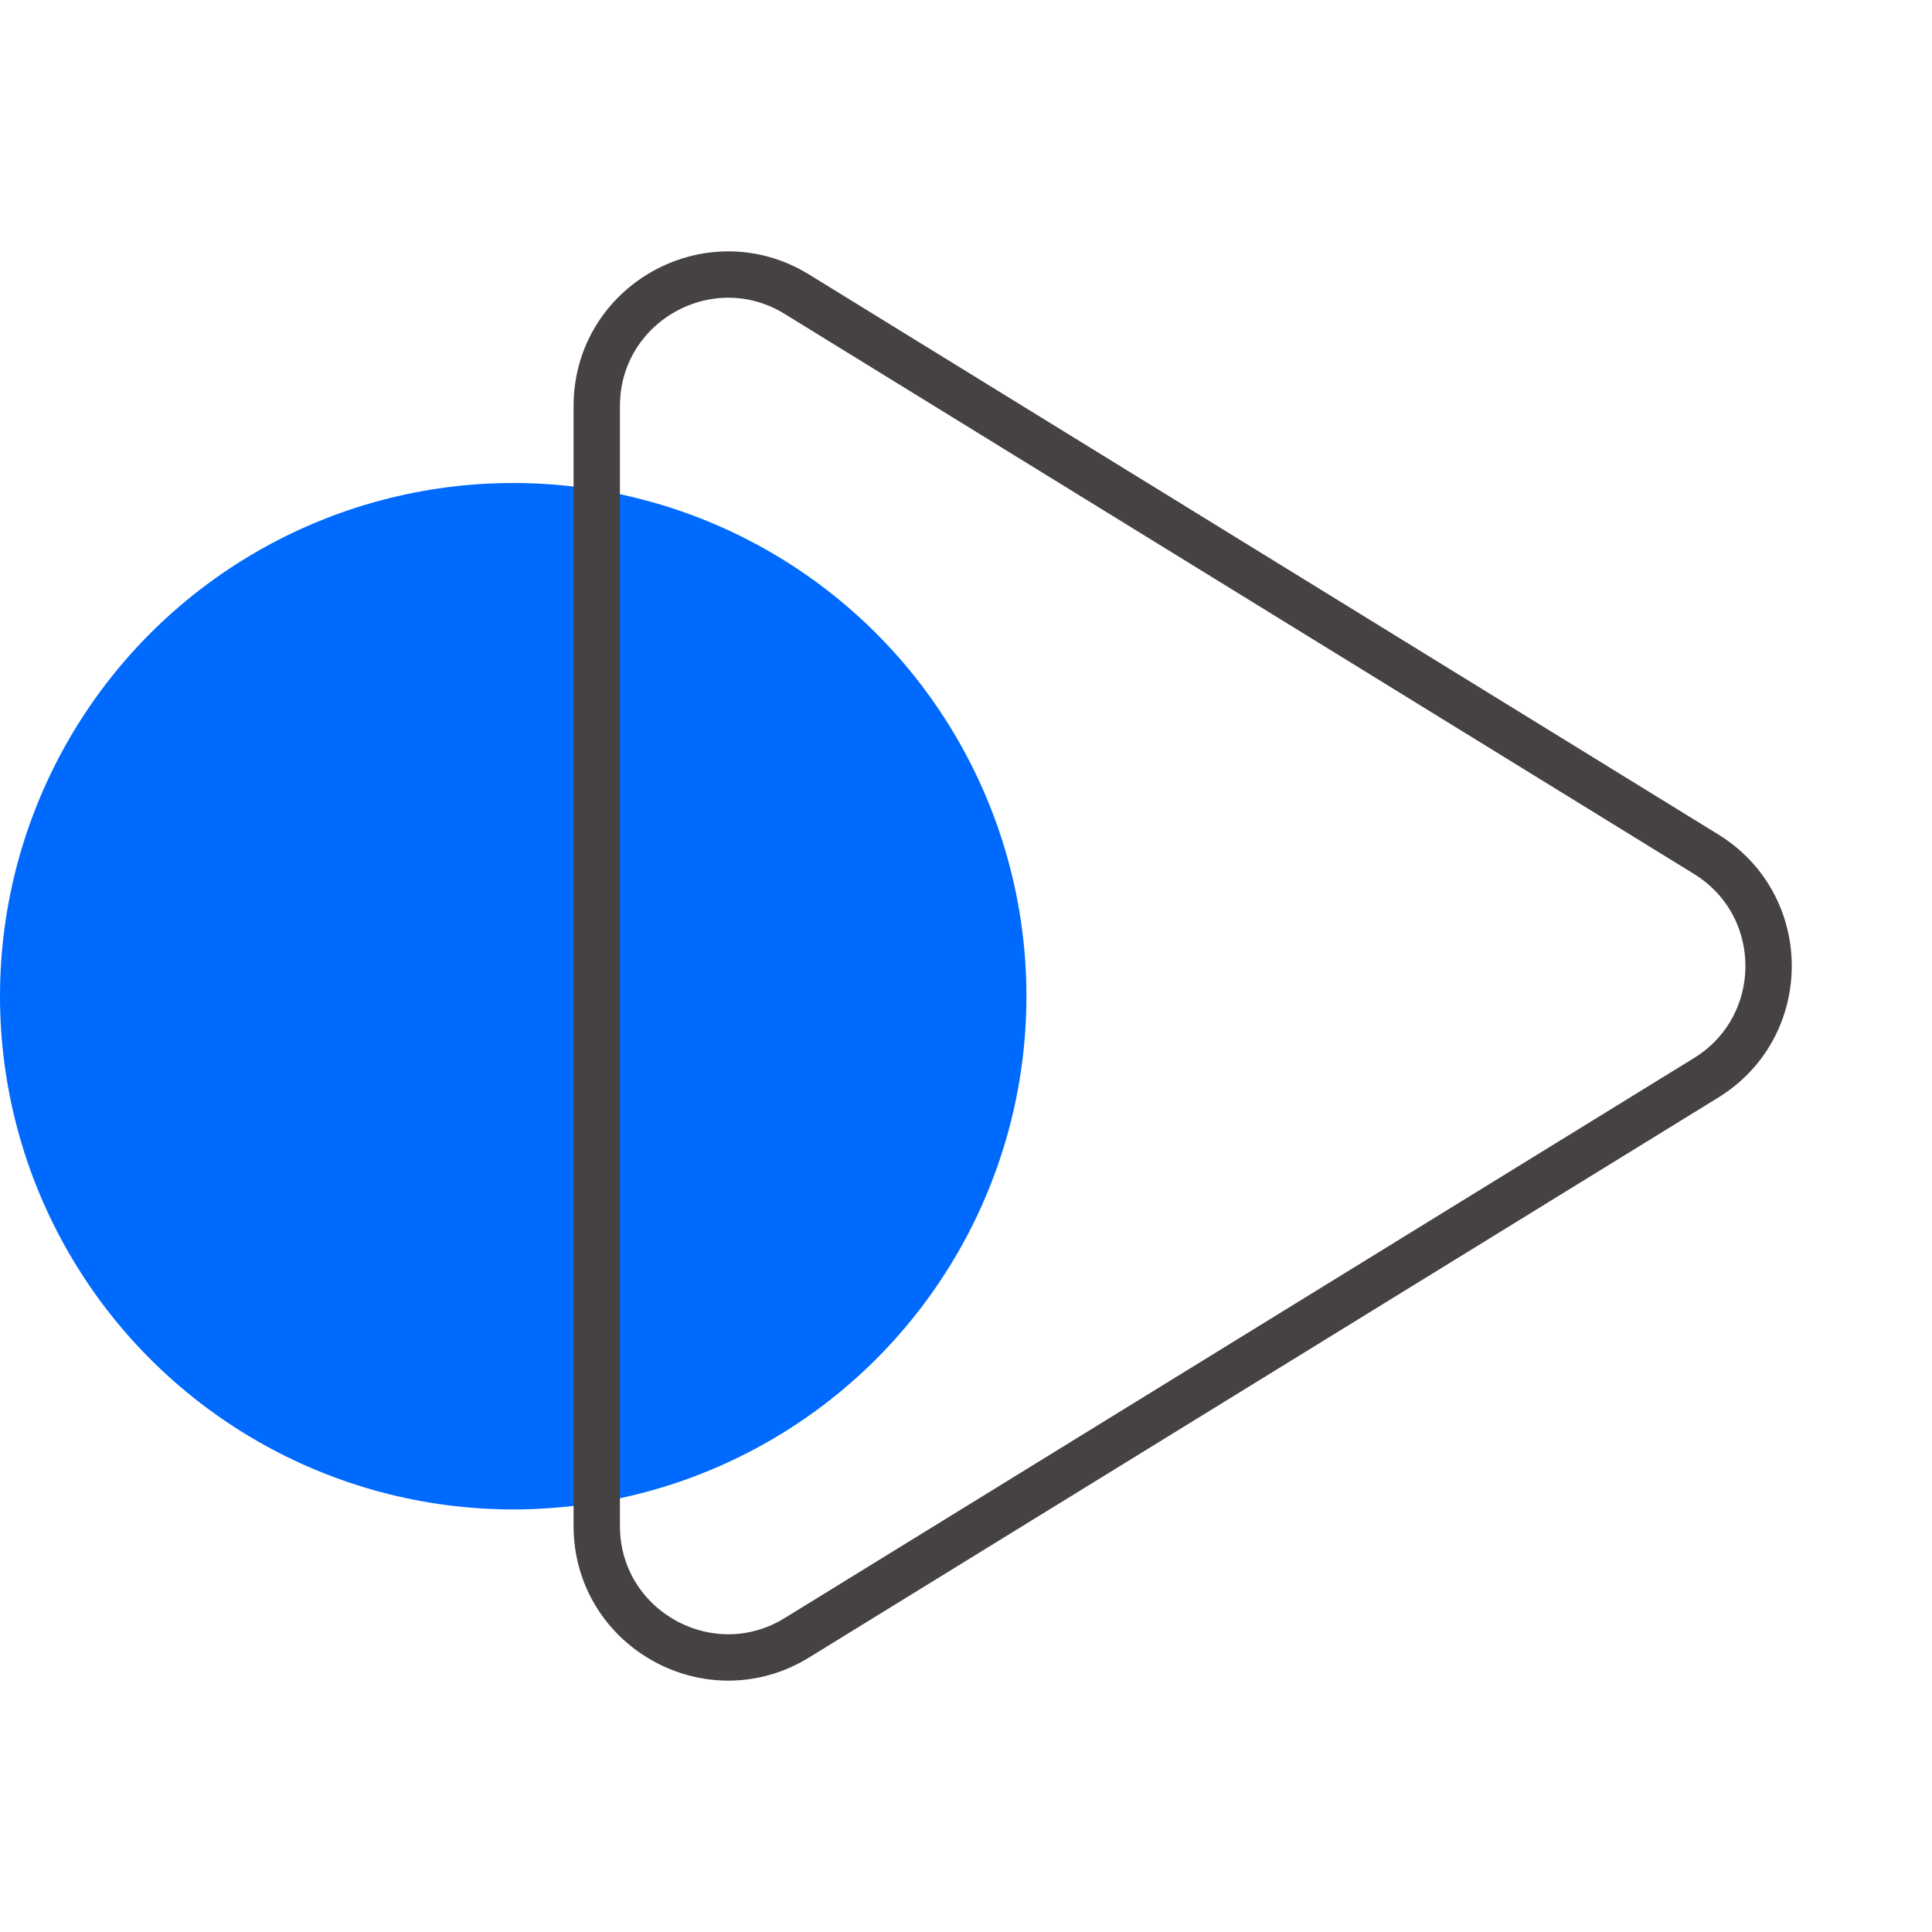
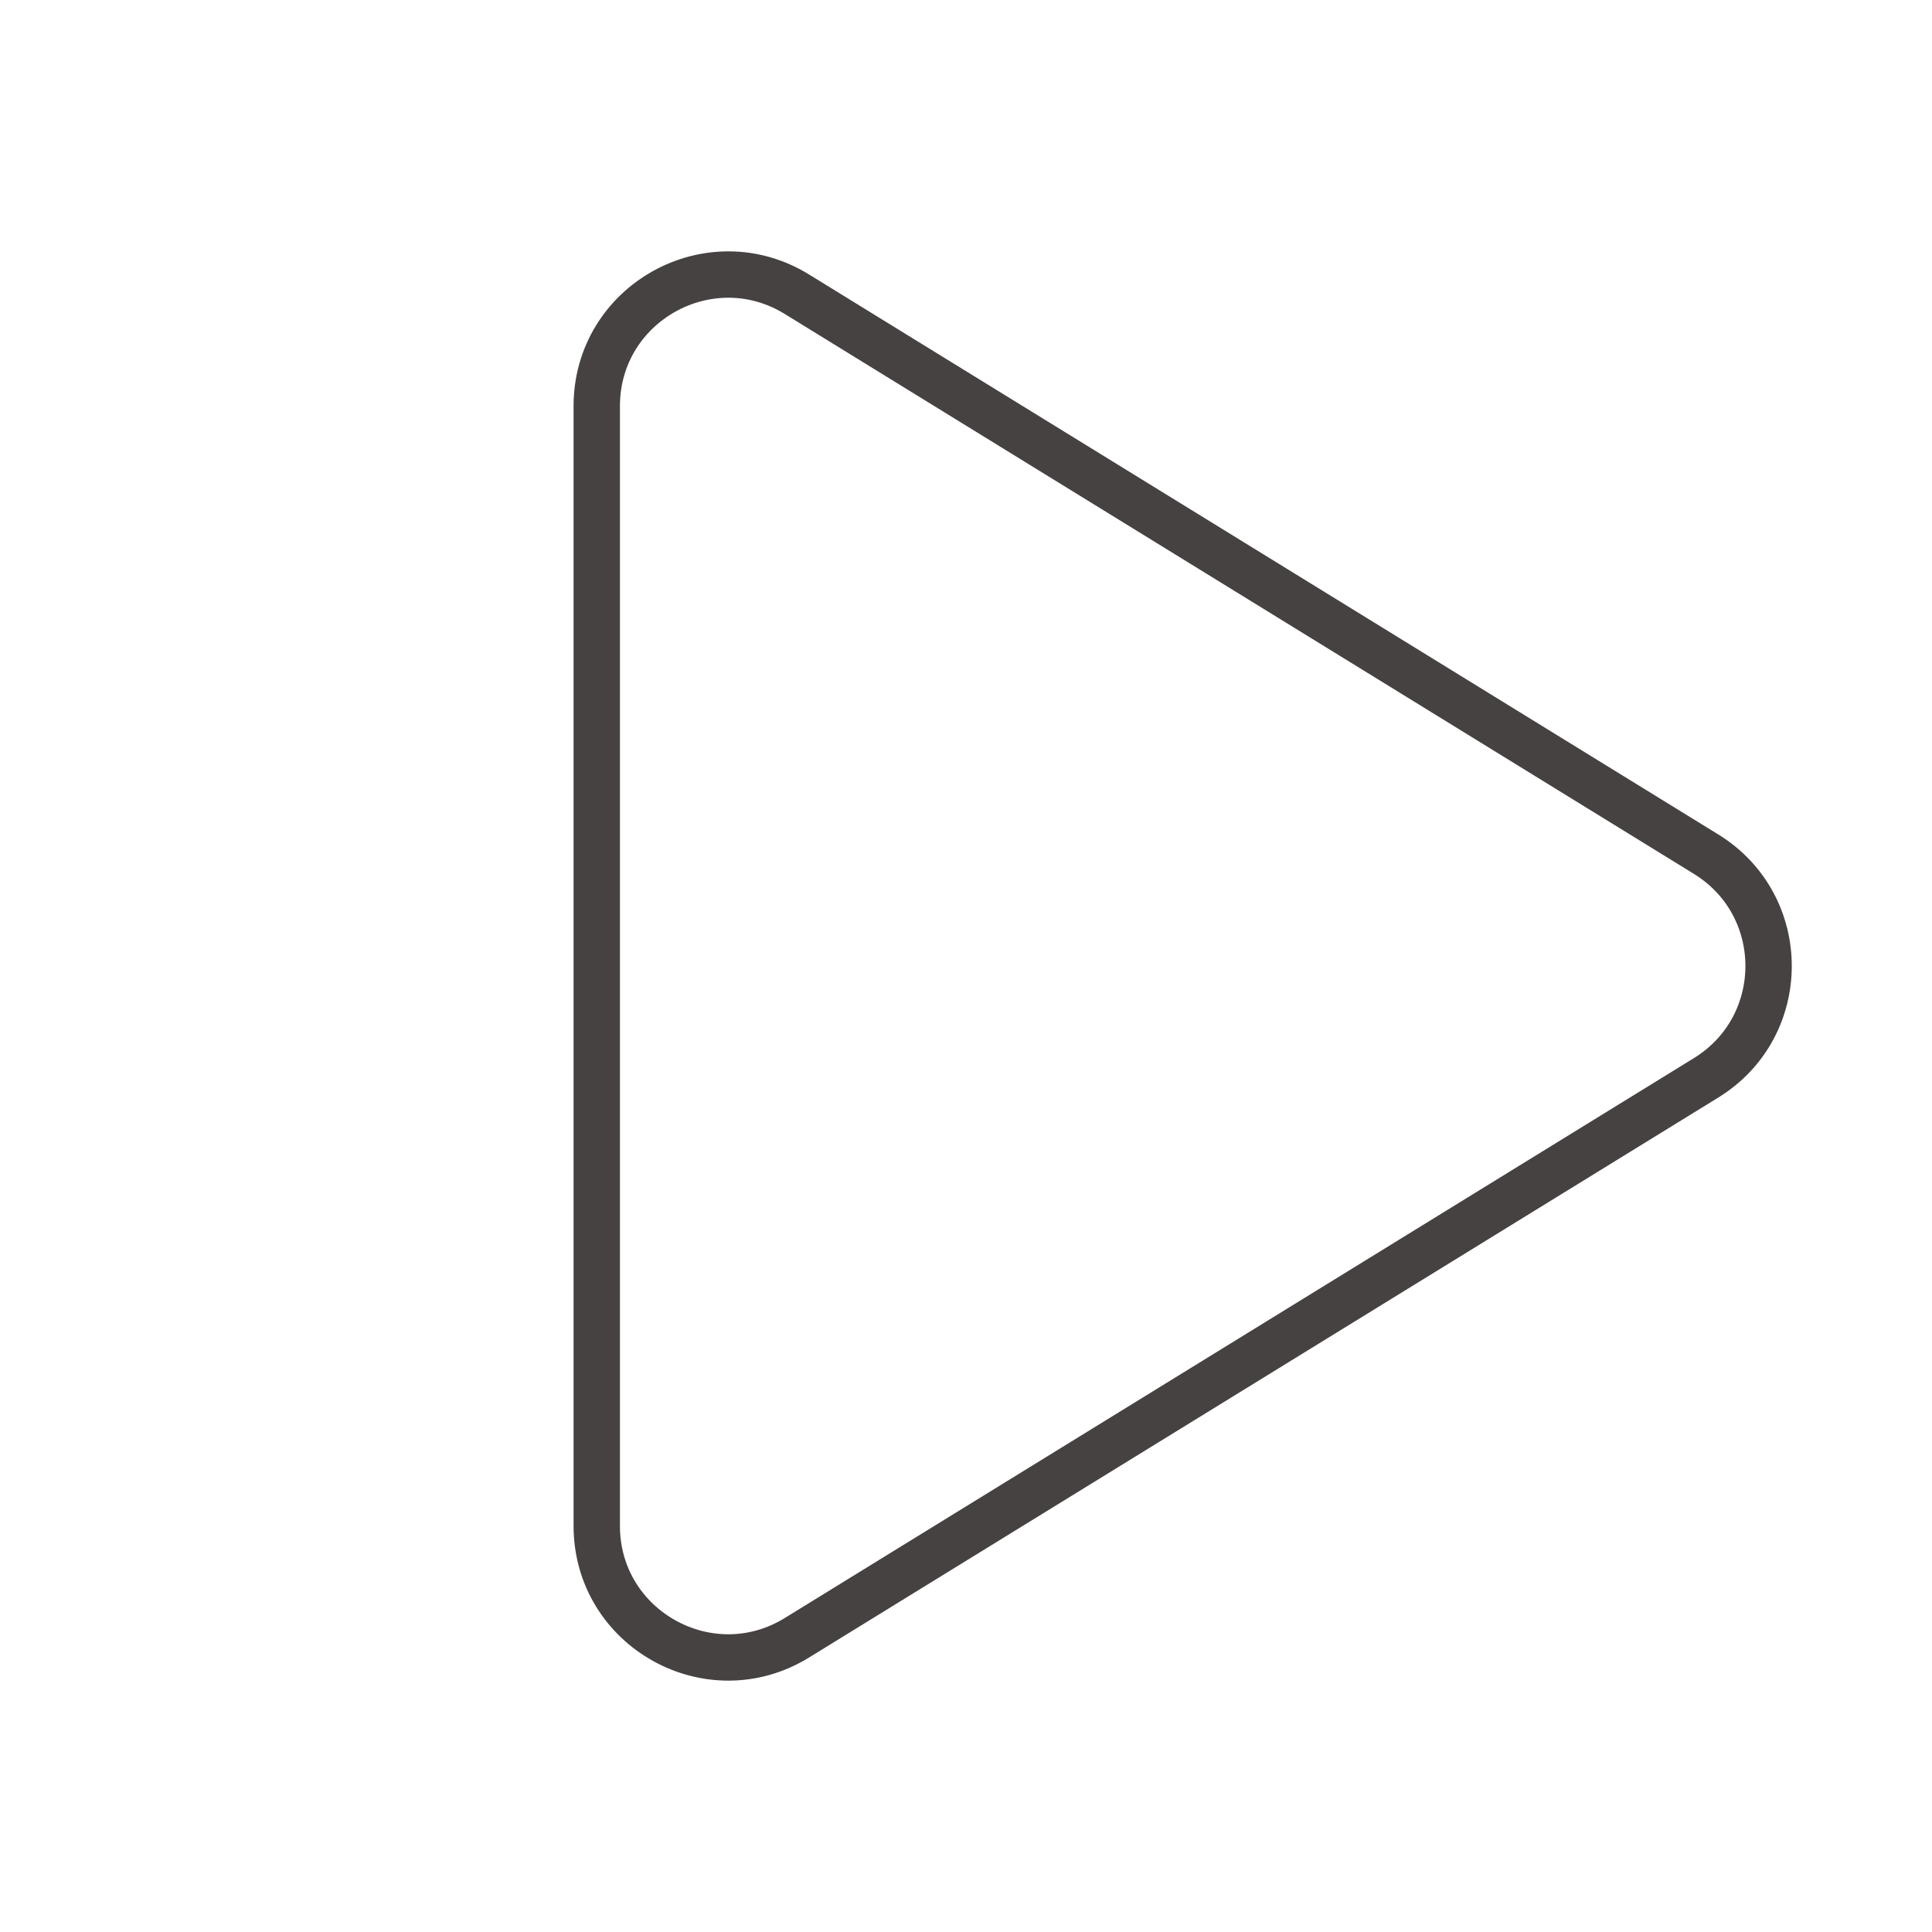
<svg xmlns="http://www.w3.org/2000/svg" width="25" height="25" viewBox="0 0 25 25" fill="none">
-   <circle cx="6.641" cy="12.891" r="6.641" fill="#006AFF" />
  <path d="M22.077 11.053C23.155 11.717 23.155 13.283 22.077 13.947L10.313 21.192C9.181 21.89 7.722 21.075 7.722 19.745L7.722 5.255C7.722 3.925 9.181 3.11 10.313 3.808L22.077 11.053Z" stroke="#464242" stroke-width="0.6" />
</svg>